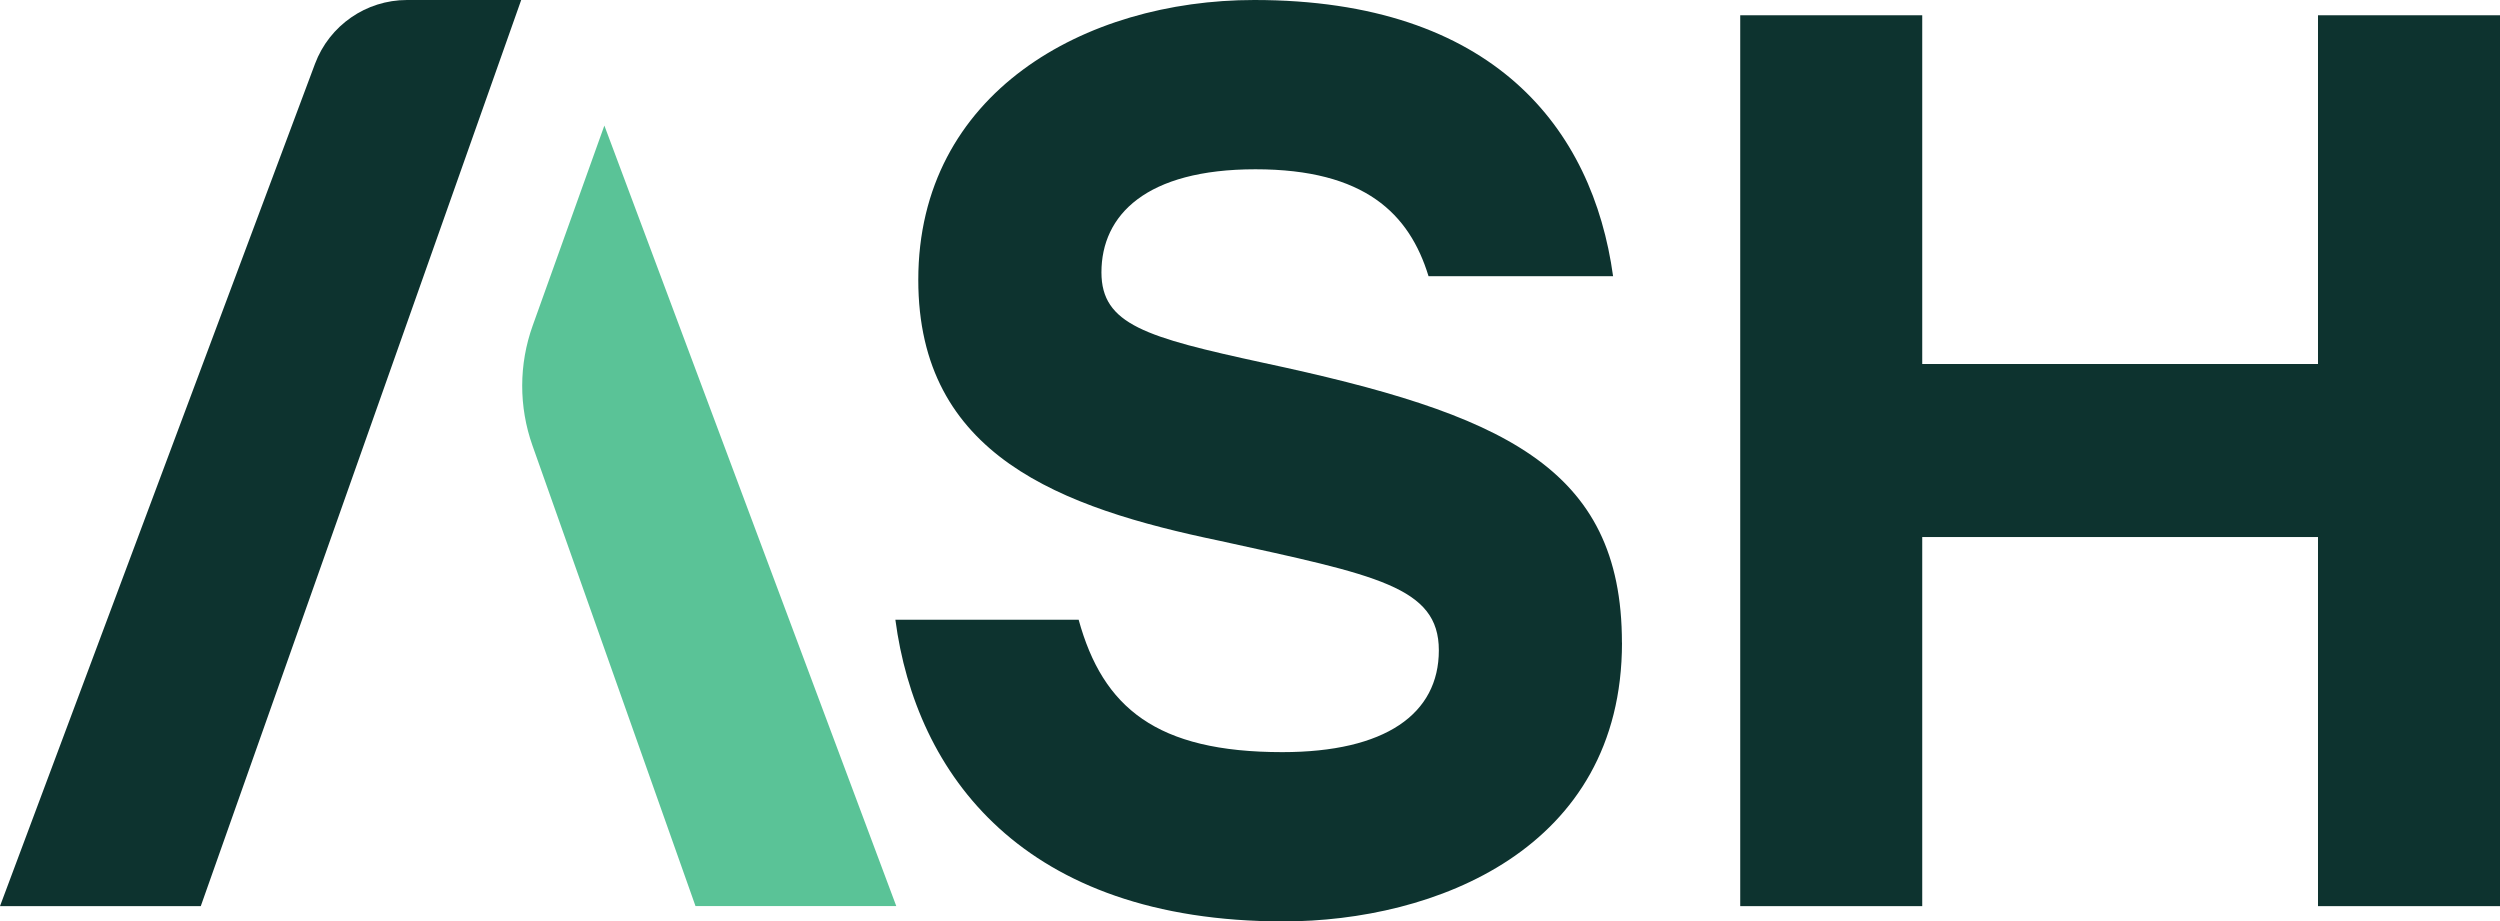
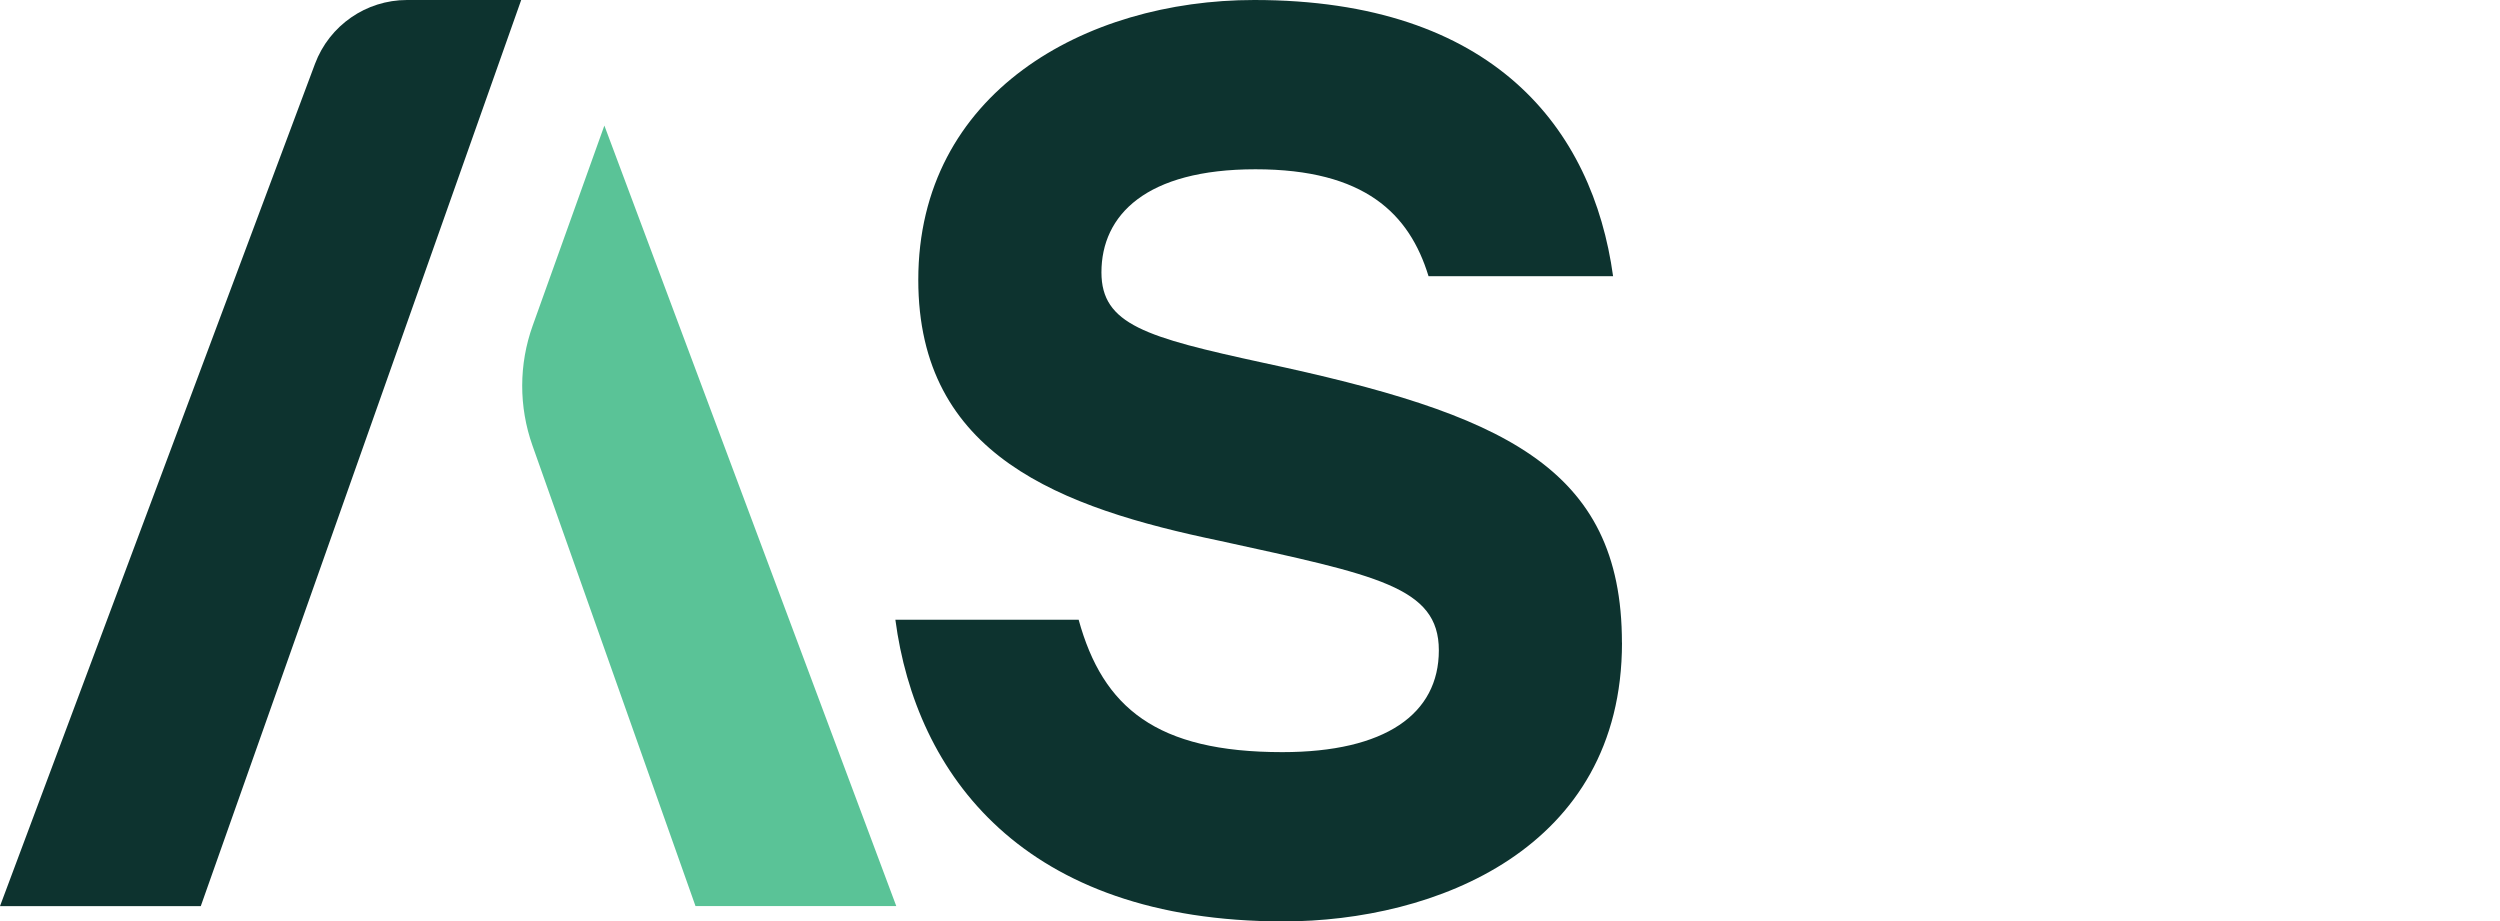
<svg xmlns="http://www.w3.org/2000/svg" id="Layer_1" data-name="Layer 1" viewBox="0 0 392.85 144.79">
  <defs>
    <style>
      .cls-1 {
        fill: #5ac397;
      }

      .cls-1, .cls-2 {
        stroke-width: 0px;
      }

      .cls-2 {
        fill: #0d332f;
      }
    </style>
  </defs>
  <path class="cls-2" d="m254.88,100.99c0,32.6-29.6,43.8-53.19,43.8-41,0-57.79-23.2-60.99-47.4h28.8c3.8,13.8,12.2,20.8,32,20.8,16.2,0,24.6-6,24.6-16s-9.8-11.8-34.4-17.2c-25-5.2-47.4-13.4-47.4-41C144.29,14.6,170.49,0,197.09,0,234.68,0,250.28,20.2,253.48,43.4h-29c-3-9.8-10-16.8-27.2-16.8s-24.2,7.2-24.2,16.2c0,8.2,7,10.2,25.4,14.2,37.39,8,56.39,16.2,56.39,44Z" />
-   <path class="cls-2" d="m392.85,2.4v139.99h-28.6v-58h-62.19v58h-28.6V2.4h28.6v54.8h62.19V2.4h28.6Z" />
  <path class="cls-2" d="m0,142.39L49.5,10.03C51.76,4,57.52,0,63.96,0h17.94L31.55,142.39H0Z" />
  <path class="cls-1" d="m140.83,142.38h-31.54l-25.62-72.37c-2.16-6.1-2.15-12.76.04-18.85l11.26-31.43,45.87,122.65Z" />
</svg>